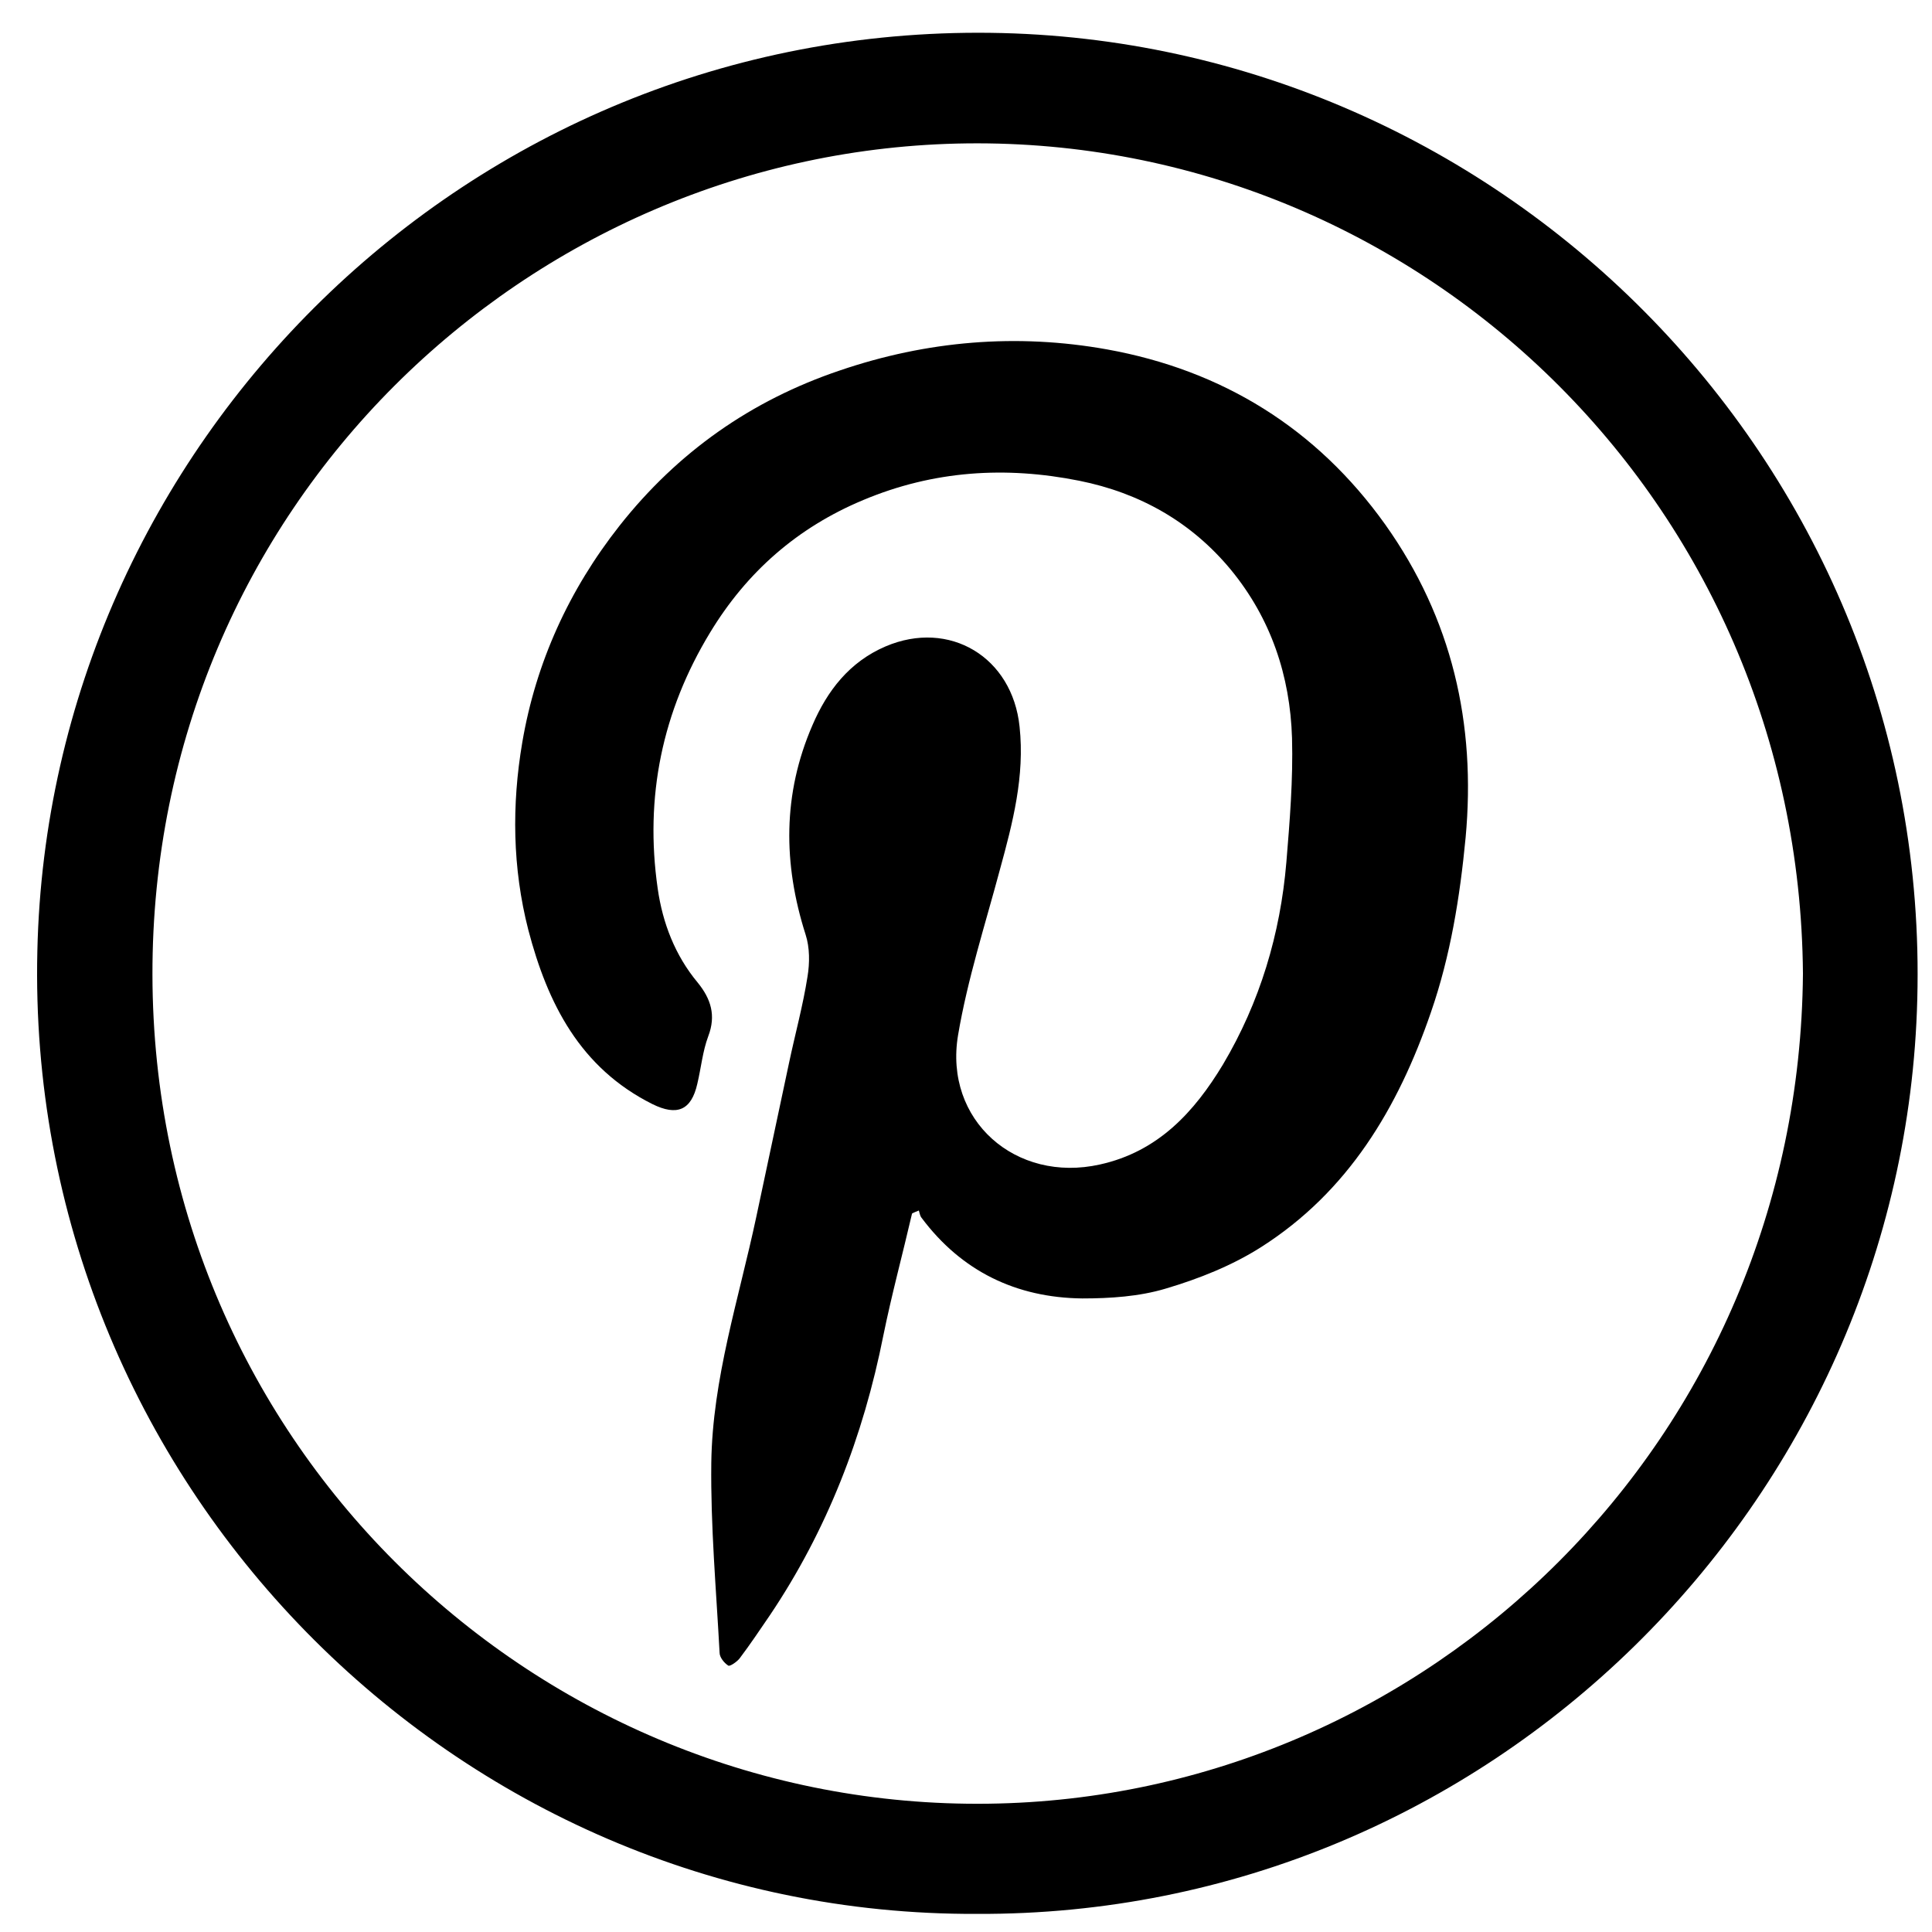
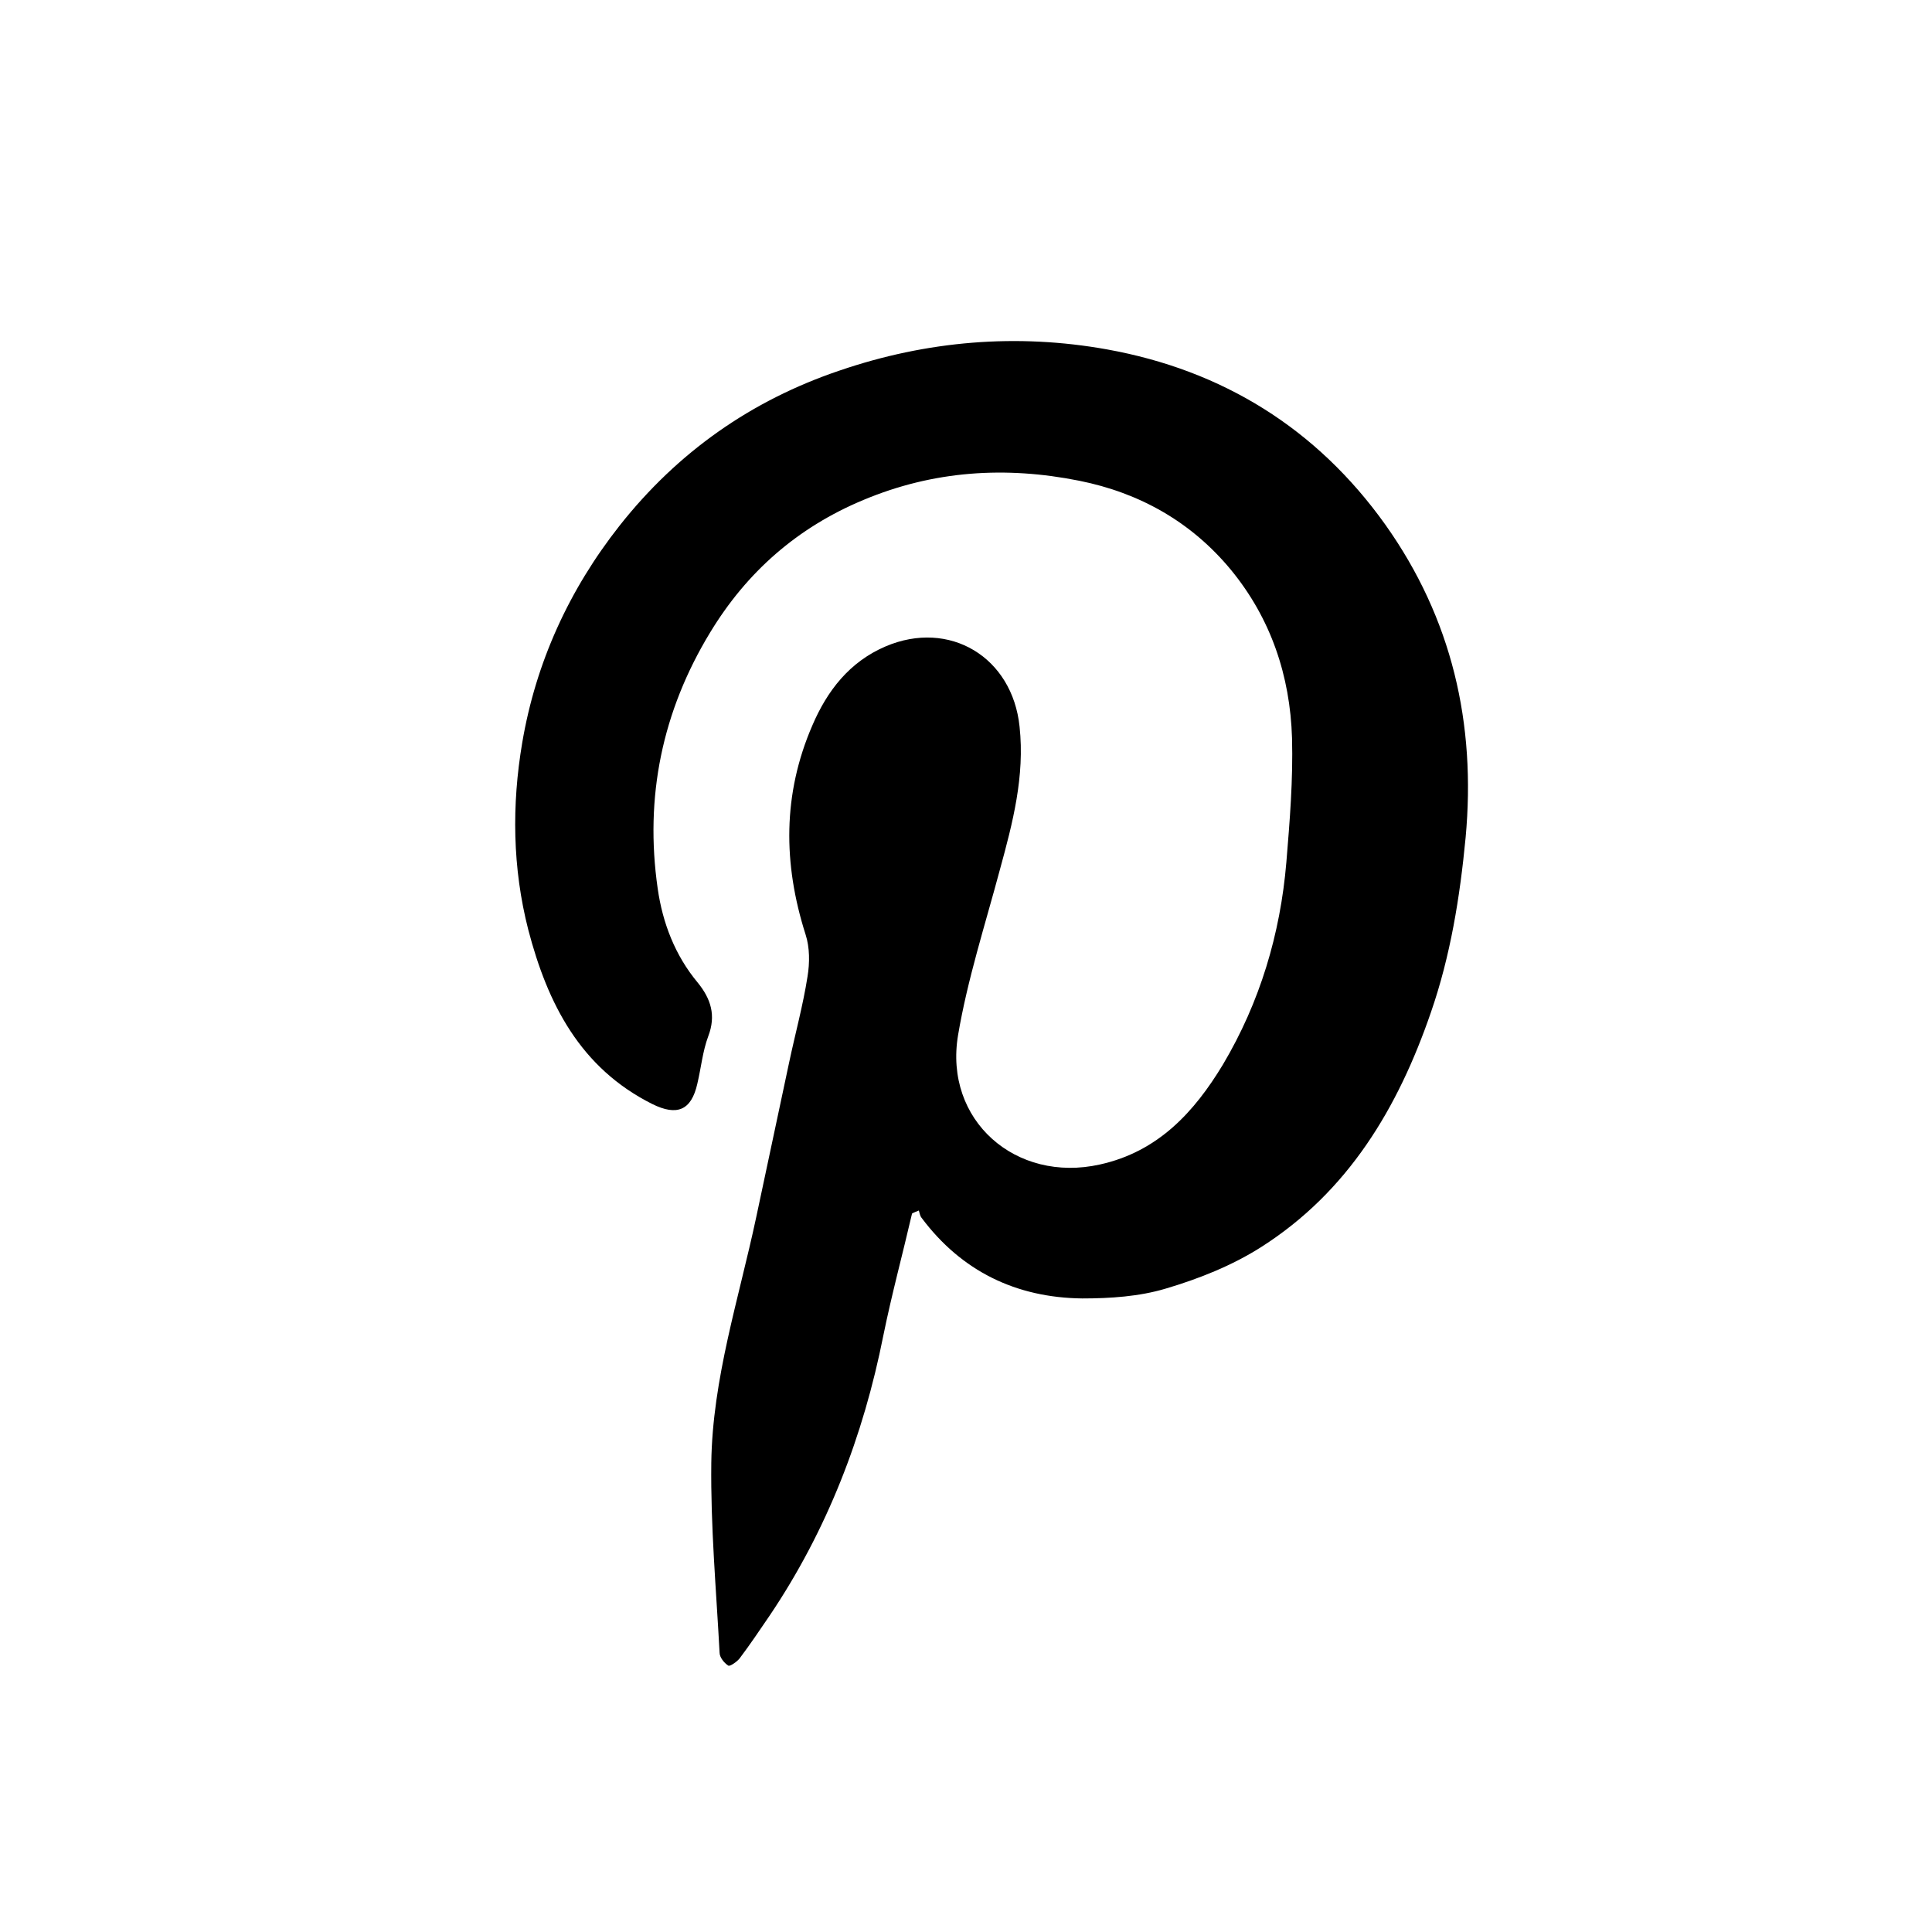
<svg xmlns="http://www.w3.org/2000/svg" id="Layer_1" version="1.1" viewBox="0 0 512 512" xml:space="preserve">
  <g>
-     <path d="M258.9,507.2C120.4,507.8,6.6,392.6,9.9,252C12.9,118,124,7,262.4,8.7c136.5,1.7,249.4,115.4,245.7,256.1 C504.7,398.2,394.6,507.8,258.9,507.2z M477.8,258c-1-125.2-102.2-221.4-221.5-220C139.7,39.4,40.2,134.4,40.4,258.3 C40.6,383.5,142.6,479.6,261.9,478C378.3,476.5,476.8,381.7,477.8,258z" />
    <path d="M241.7,321.6c-2.5,10.8-5.4,21.5-7.6,32.3c-5.3,26.7-14.9,51.6-30.1,74.2c-2.6,3.8-5.2,7.7-8,11.4c-0.7,0.9-2.6,2.2-3,1.9 c-1.1-0.7-2.3-2.2-2.3-3.4c-0.9-16.8-2.4-33.5-2.2-50.3c0.3-22.3,7.3-43.5,11.9-65.1c2.9-13.6,5.8-27.3,8.7-40.9 c1.6-7.6,3.7-15.2,4.9-22.9c0.6-3.6,0.6-7.7-0.5-11.1c-6-18.8-6.1-37.3,1.8-55.5c3.9-9.1,9.8-16.8,19.4-20.9 c16.9-7.2,33.6,2.8,35.5,21.3c1.4,13.1-1.8,25.4-5.2,37.8c-3.9,14.6-8.6,29.1-11.1,43.9c-3.8,22.6,15.3,39.3,37.6,34.3 c15.4-3.4,25-13.9,32.6-26.5c9.8-16.5,15.2-34.6,16.8-53.6c0.9-10.9,1.8-21.9,1.5-32.9c-0.5-16.5-5.6-31.7-16.2-44.6 c-10.5-12.7-24.2-20.4-40.2-23.6c-19.5-3.9-38.6-2.7-57.2,5.1c-17.5,7.3-30.9,19.1-40.6,35.1c-12.7,20.9-17.4,43.6-13.9,67.9 c1.3,9.1,4.6,17.7,10.6,24.9c3.5,4.3,4.9,8.7,2.8,14.2c-1.5,4-1.9,8.4-2.9,12.6c-1.6,7.1-5.4,8.6-11.9,5.4 c-19.2-9.6-27.8-26.7-32.9-46.2c-4.2-16.4-4.4-33.1-1.6-49.6c3.6-21.2,12.4-40.5,25.8-57.5c15.4-19.5,34.9-33.2,58.3-41.1 c23.1-7.9,47-9.9,70.9-5.6c30.5,5.5,55.5,20.9,73.7,46.4c17.7,24.9,24.1,52.8,21.3,83c-1.5,15.7-4,31.3-9.2,46.3 c-8.7,25.3-21.9,47.5-45,62.2c-7.7,4.9-16.5,8.4-25.3,11c-7,2.1-14.7,2.6-22.1,2.6c-17.5-0.2-32-7.2-42.6-21.4 c-0.4-0.5-0.5-1.3-0.7-1.9C242.8,321.1,242.2,321.3,241.7,321.6z" />
  </g>
</svg>